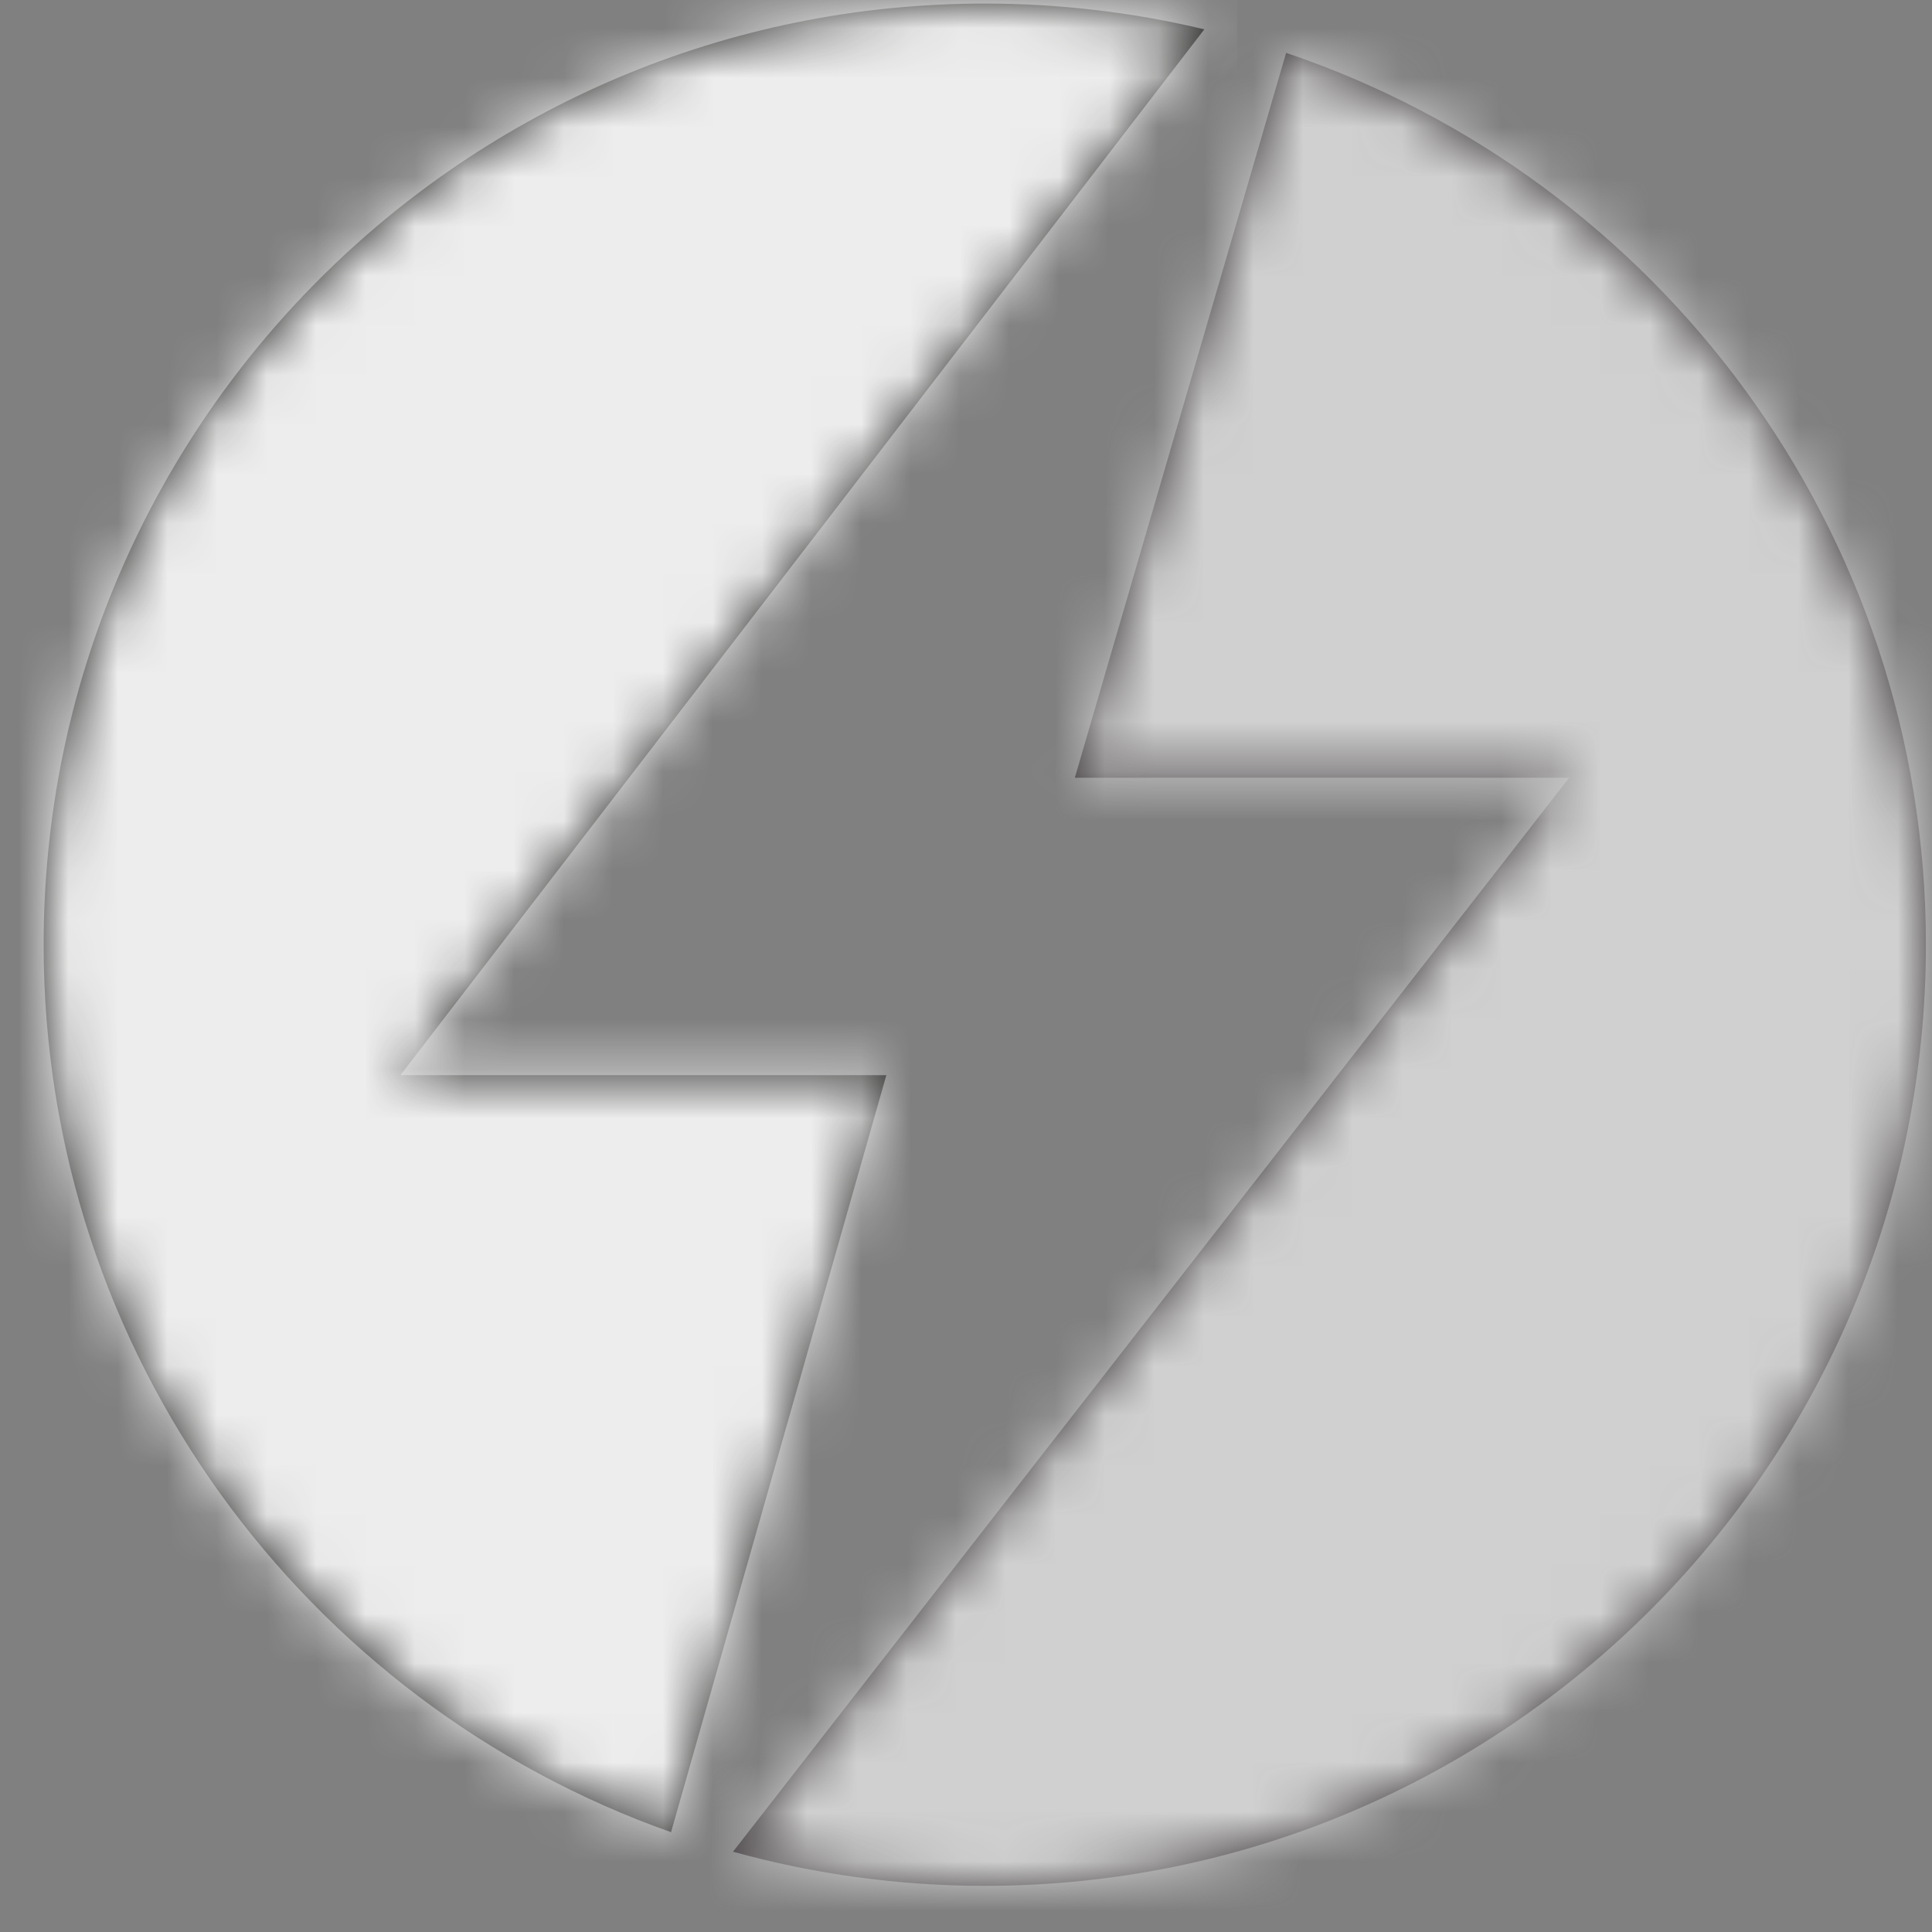
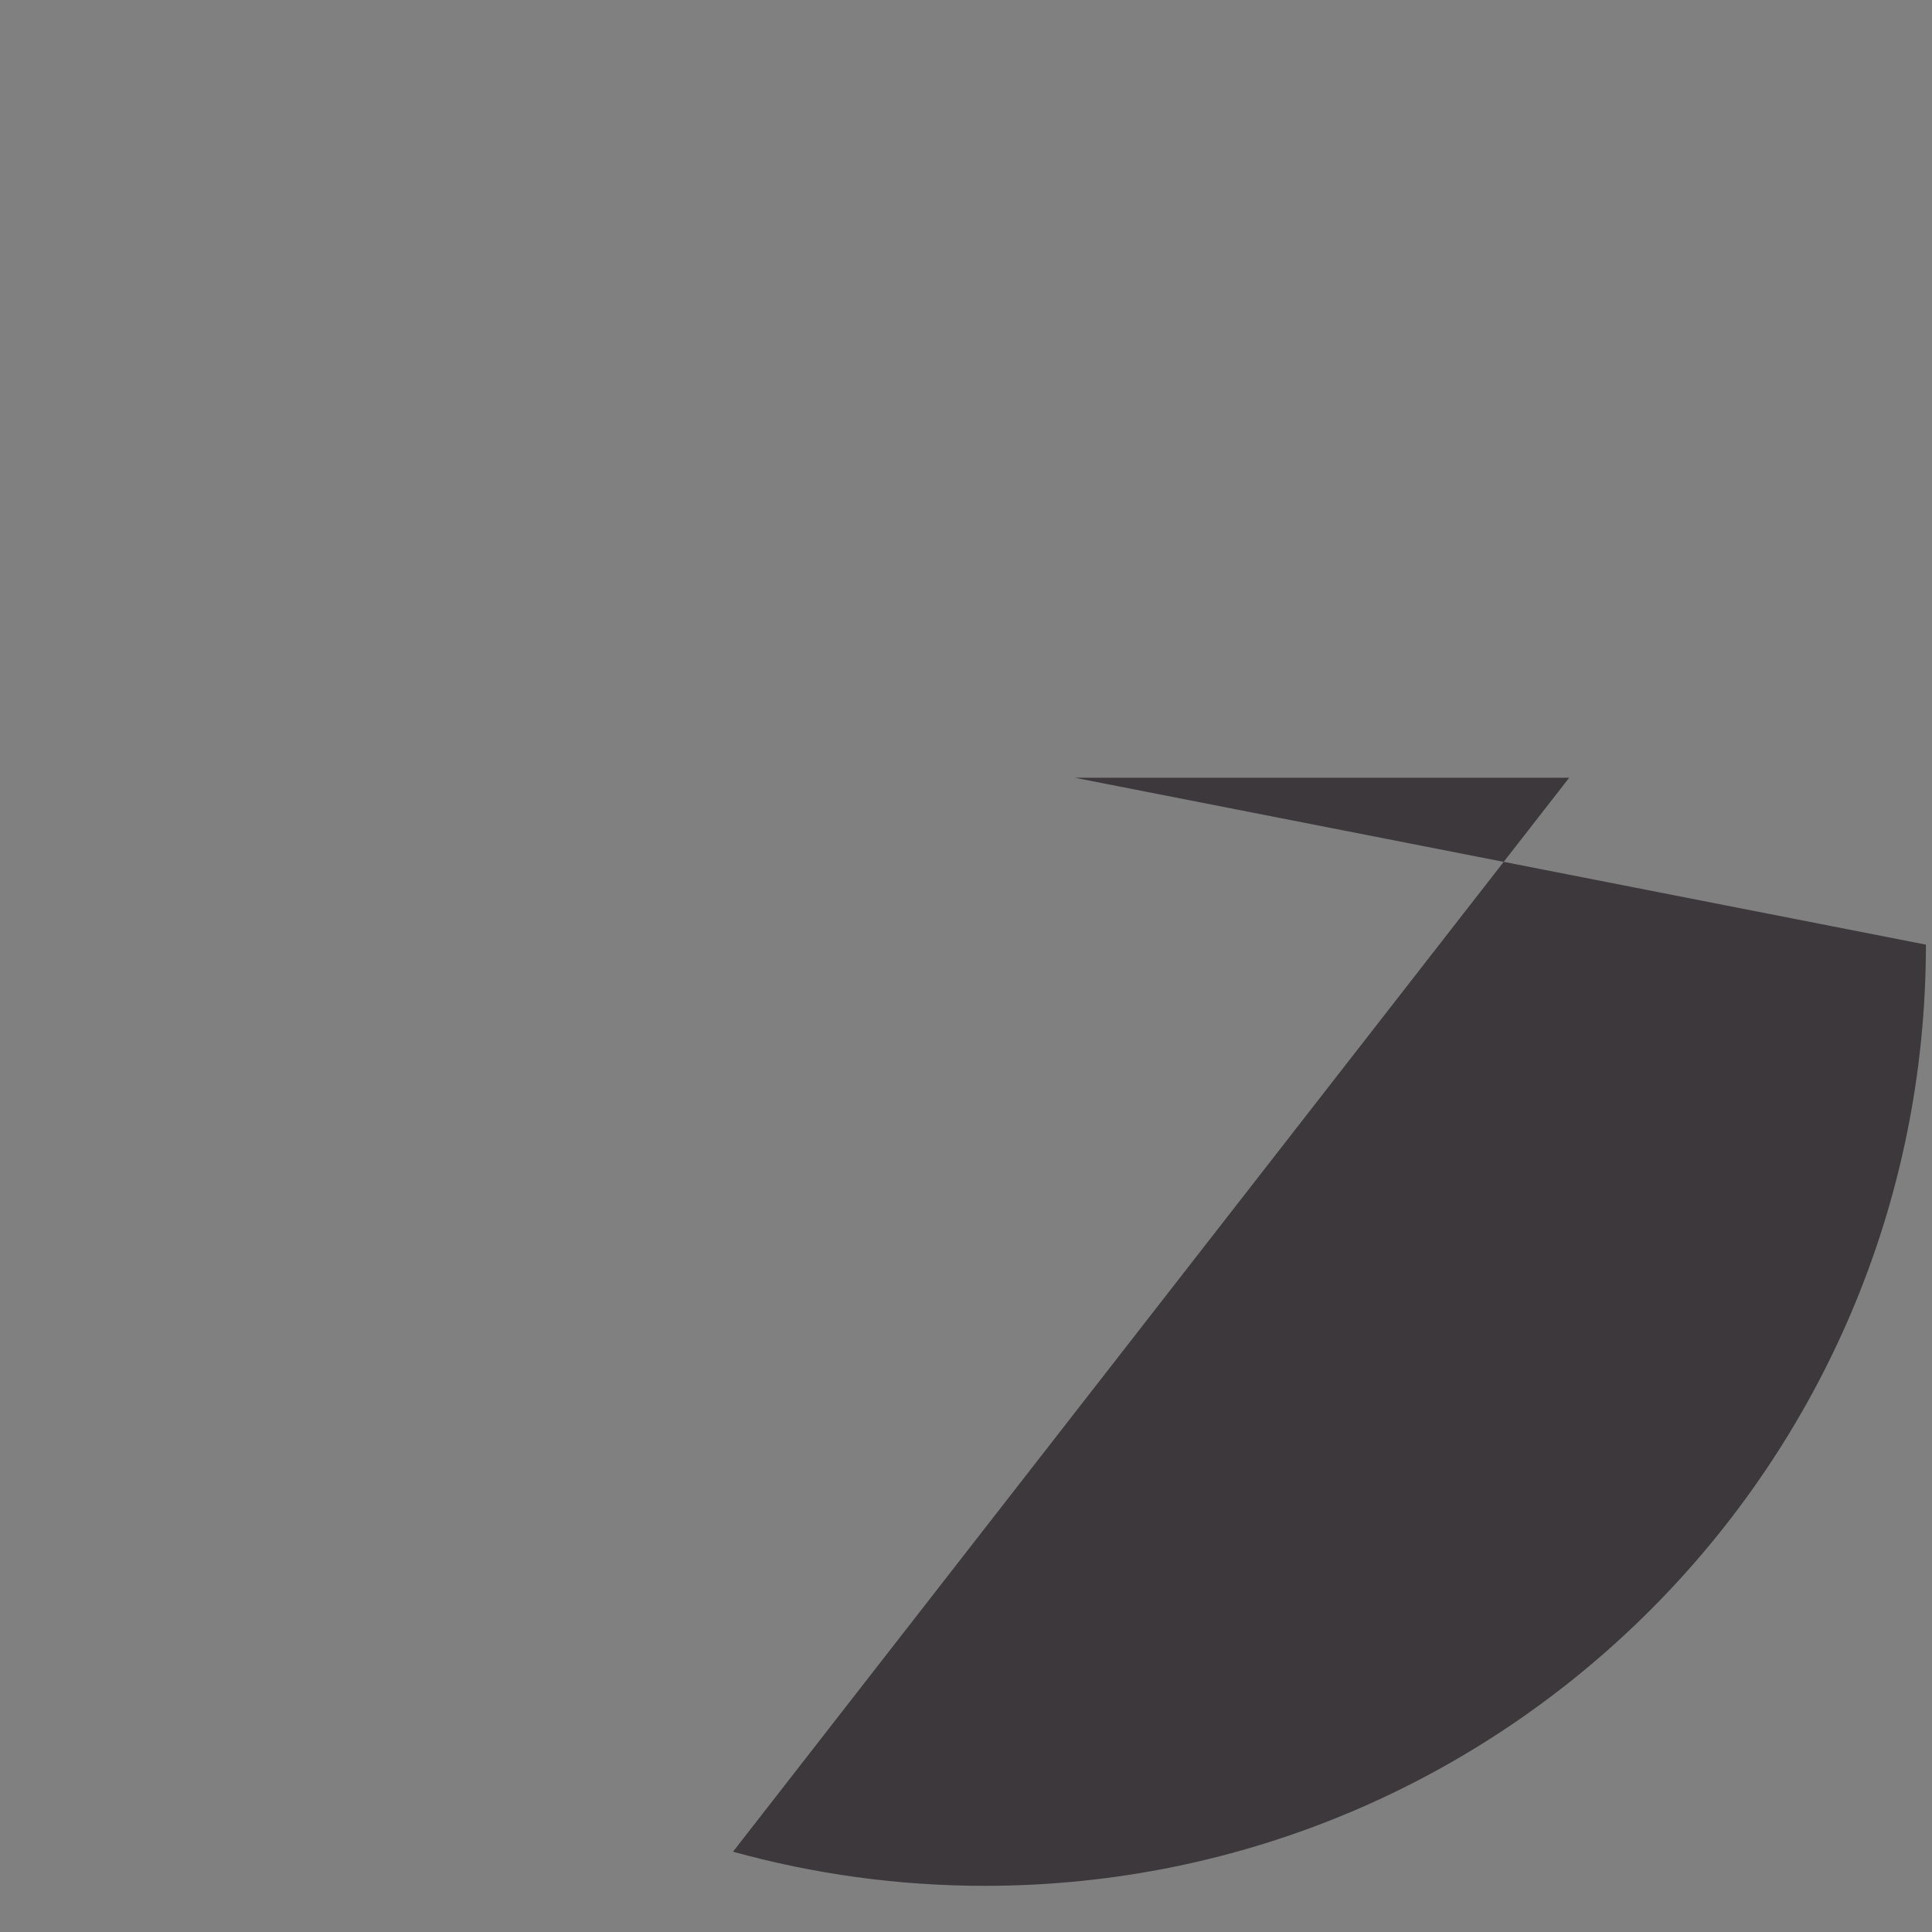
<svg xmlns="http://www.w3.org/2000/svg" xmlns:xlink="http://www.w3.org/1999/xlink" width="39px" height="39px" viewBox="0 0 39 39" version="1.1">
  <rect x="0" y="0" width="39" height="39" fill="#808080" stroke="none" />
  <title>Group 20</title>
  <defs>
-     <path d="M0,18.998 C0,27.27 5.286,34.305 12.664,36.913 L12.664,36.913 L17.01,21.632 L7.201,21.632 L23.43,0.521 C22.007,0.181 20.524,0 18.998,0 L18.998,0 C8.505,0 0,8.505 0,18.998 L0,18.998 Z" id="path-1" />
-     <path d="M6.9,14.633 L16.879,14.633 L0,36.313 C1.618,36.76 3.321,37.001 5.082,37.001 L5.082,37.001 C15.574,37.001 24.08,28.496 24.08,18.003 L24.08,18.003 C24.08,9.638 18.673,2.536 11.166,0 L11.166,0 L6.9,14.633 Z" id="path-3" />
-   </defs>
+     </defs>
  <g id="Page-1" stroke="none" stroke-width="1" fill="none" fill-rule="evenodd">
    <g id="Homepage" transform="translate(-667, -2145)">
      <g id="Group-20" transform="translate(667.881, 2145.072)">
-         <path d="M17.011,21.632 L7.202,21.632 L23.43,0.52 C22.008,0.181 20.524,0 18.998,0 C8.506,0 2.27373675e-13,8.505 2.27373675e-13,18.998 C2.27373675e-13,27.269 5.287,34.304 12.665,36.913 L17.011,21.632 Z" id="Fill-3" fill="#282827" />
        <g id="Group-7" transform="translate(0, 0)">
          <mask id="mask-2" fill="white">
            <use xlink:href="#path-1" />
          </mask>
          <g id="Clip-6" />
-           <polygon id="Fill-5" fill="#EDEDED" mask="url(#mask-2)" points="-0.667 37.579 24.096 37.579 24.096 -0.667 -0.667 -0.667" />
        </g>
-         <path d="M20.816,15.628 L30.795,15.628 L13.916,37.307 C15.534,37.755 17.237,37.996 18.998,37.996 C29.49,37.996 37.996,29.49 37.996,18.997 C37.996,10.633 32.59,3.531 25.081,0.995 L20.816,15.628 Z" id="Fill-8" fill="#3D383B" />
+         <path d="M20.816,15.628 L30.795,15.628 L13.916,37.307 C15.534,37.755 17.237,37.996 18.998,37.996 C29.49,37.996 37.996,29.49 37.996,18.997 L20.816,15.628 Z" id="Fill-8" fill="#3D383B" />
        <g id="Group-12" transform="translate(13.916, 0.995)">
          <mask id="mask-4" fill="white">
            <use xlink:href="#path-3" />
          </mask>
          <g id="Clip-11" />
          <polygon id="Fill-10" fill="#D0D0D0" mask="url(#mask-4)" points="-0.666 37.667 24.747 37.667 24.747 -0.667 -0.666 -0.667" />
        </g>
      </g>
    </g>
  </g>
</svg>